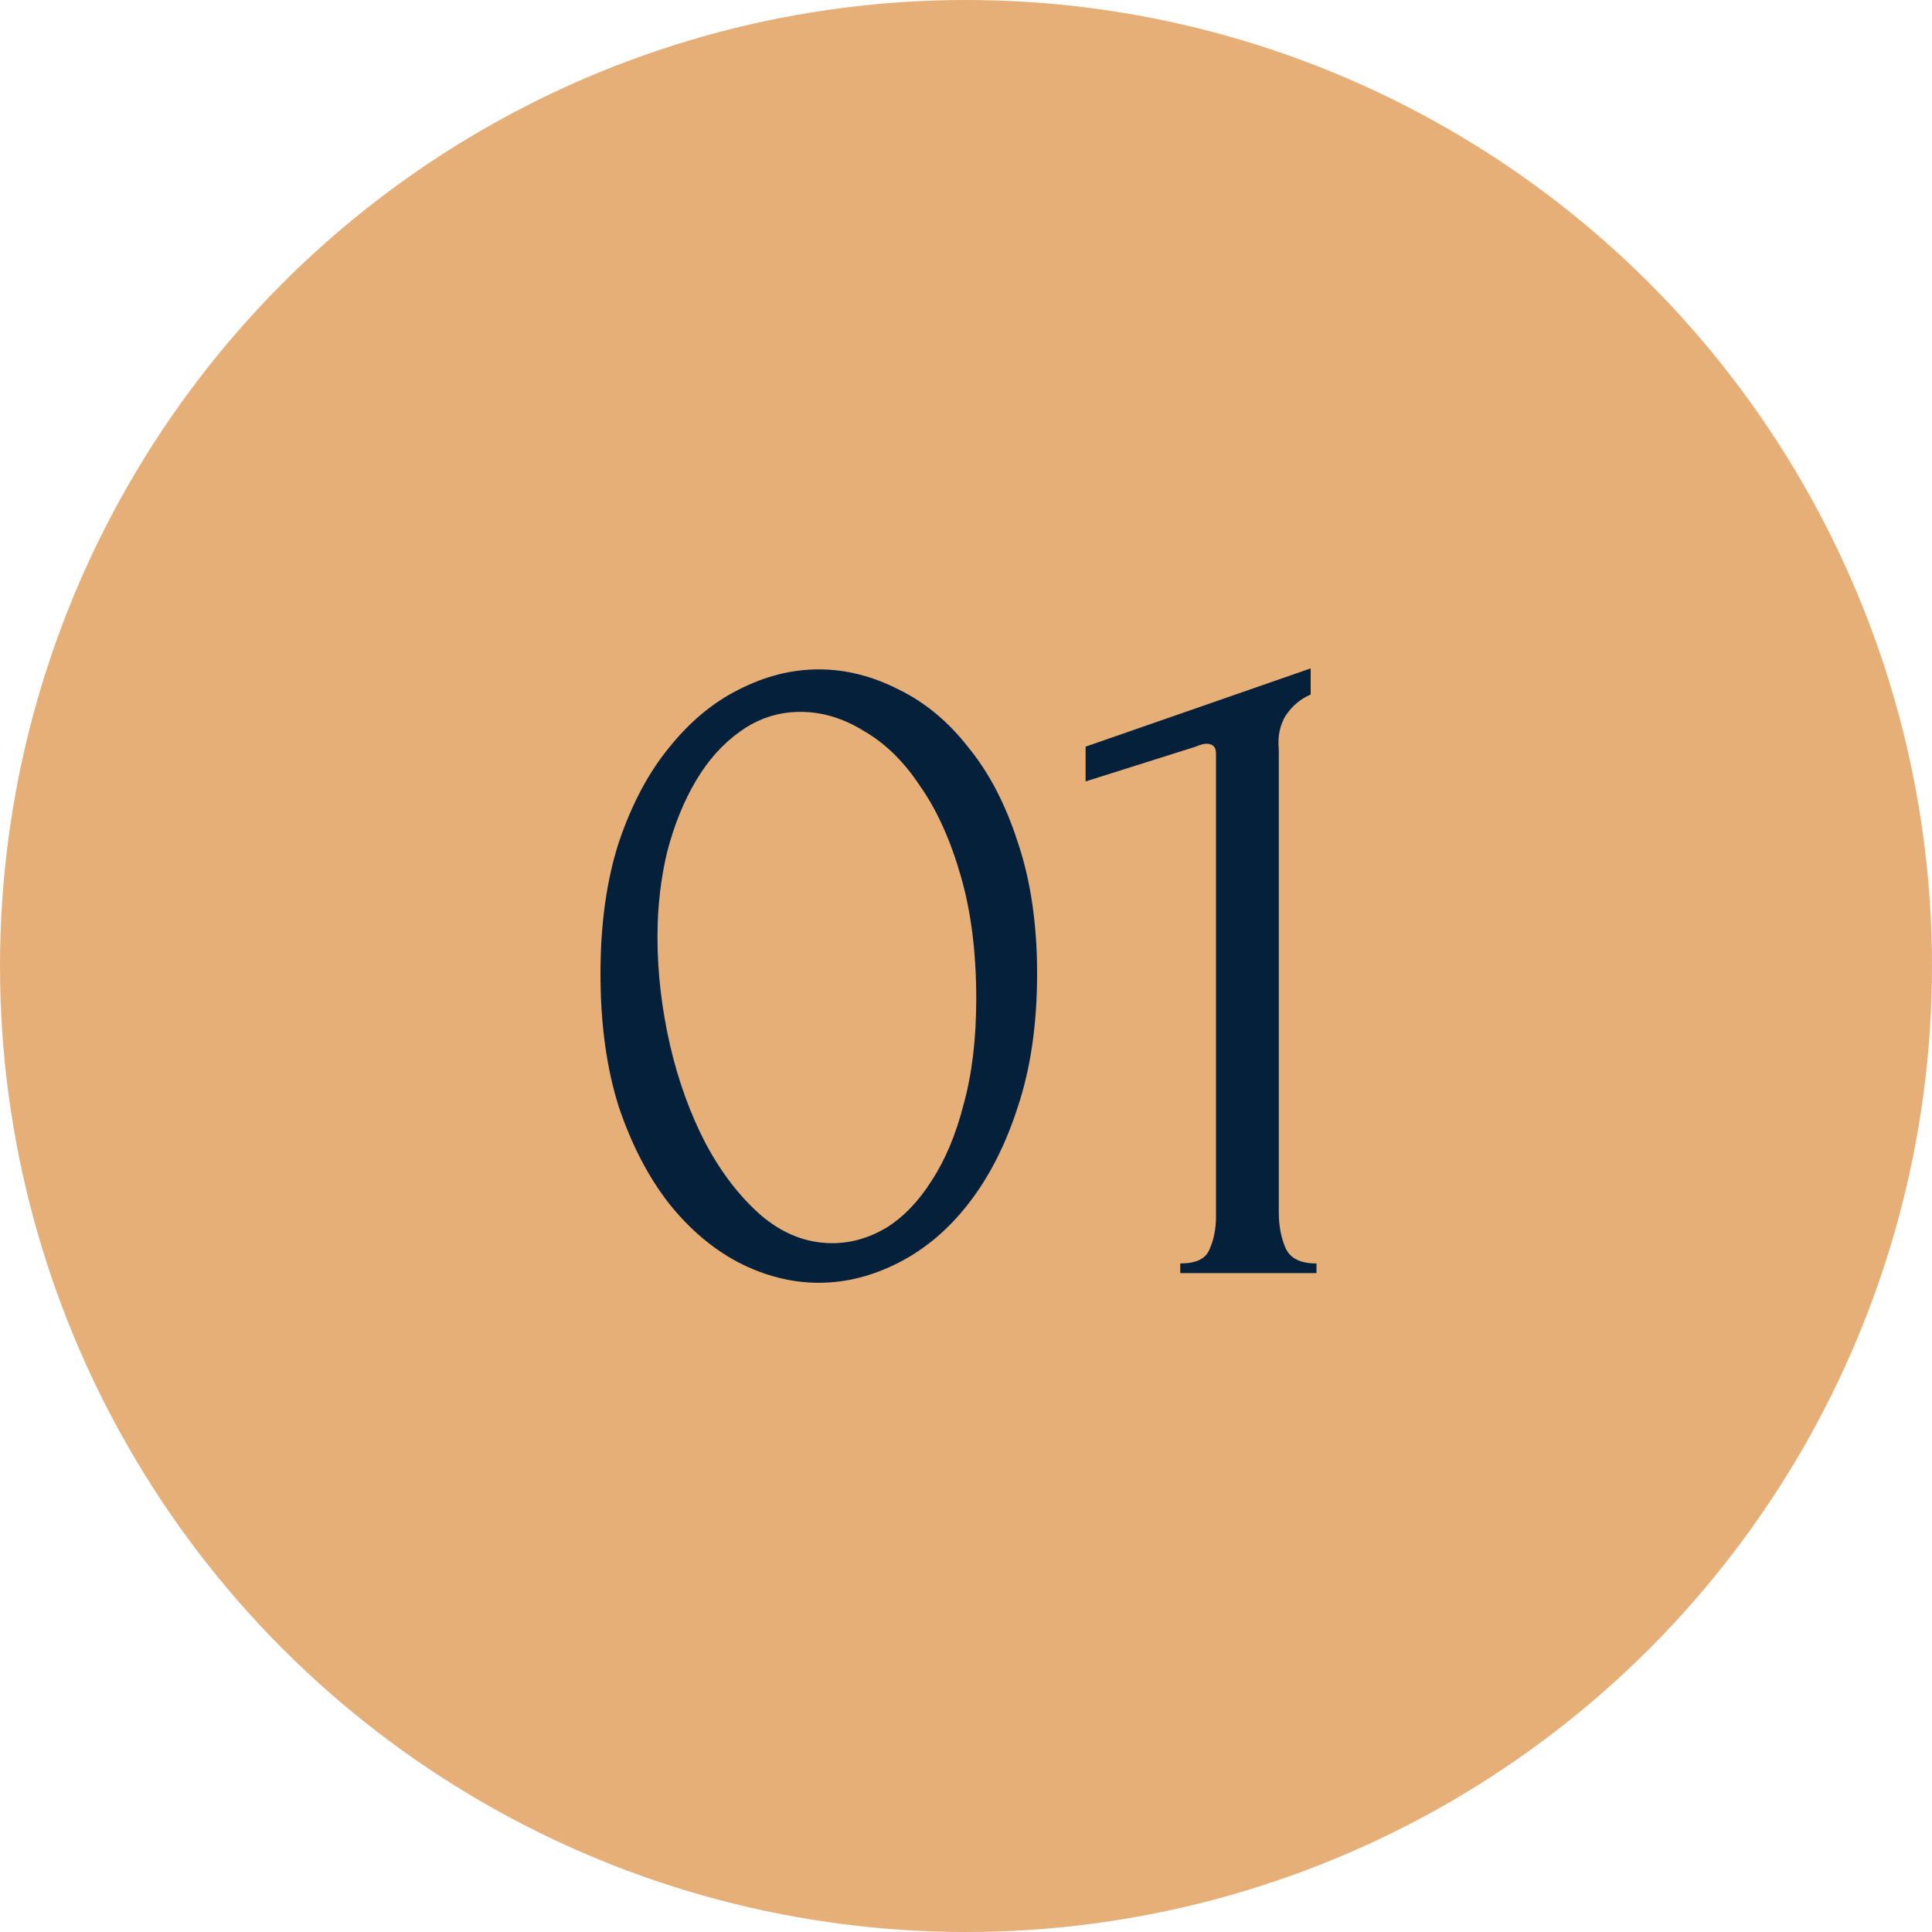
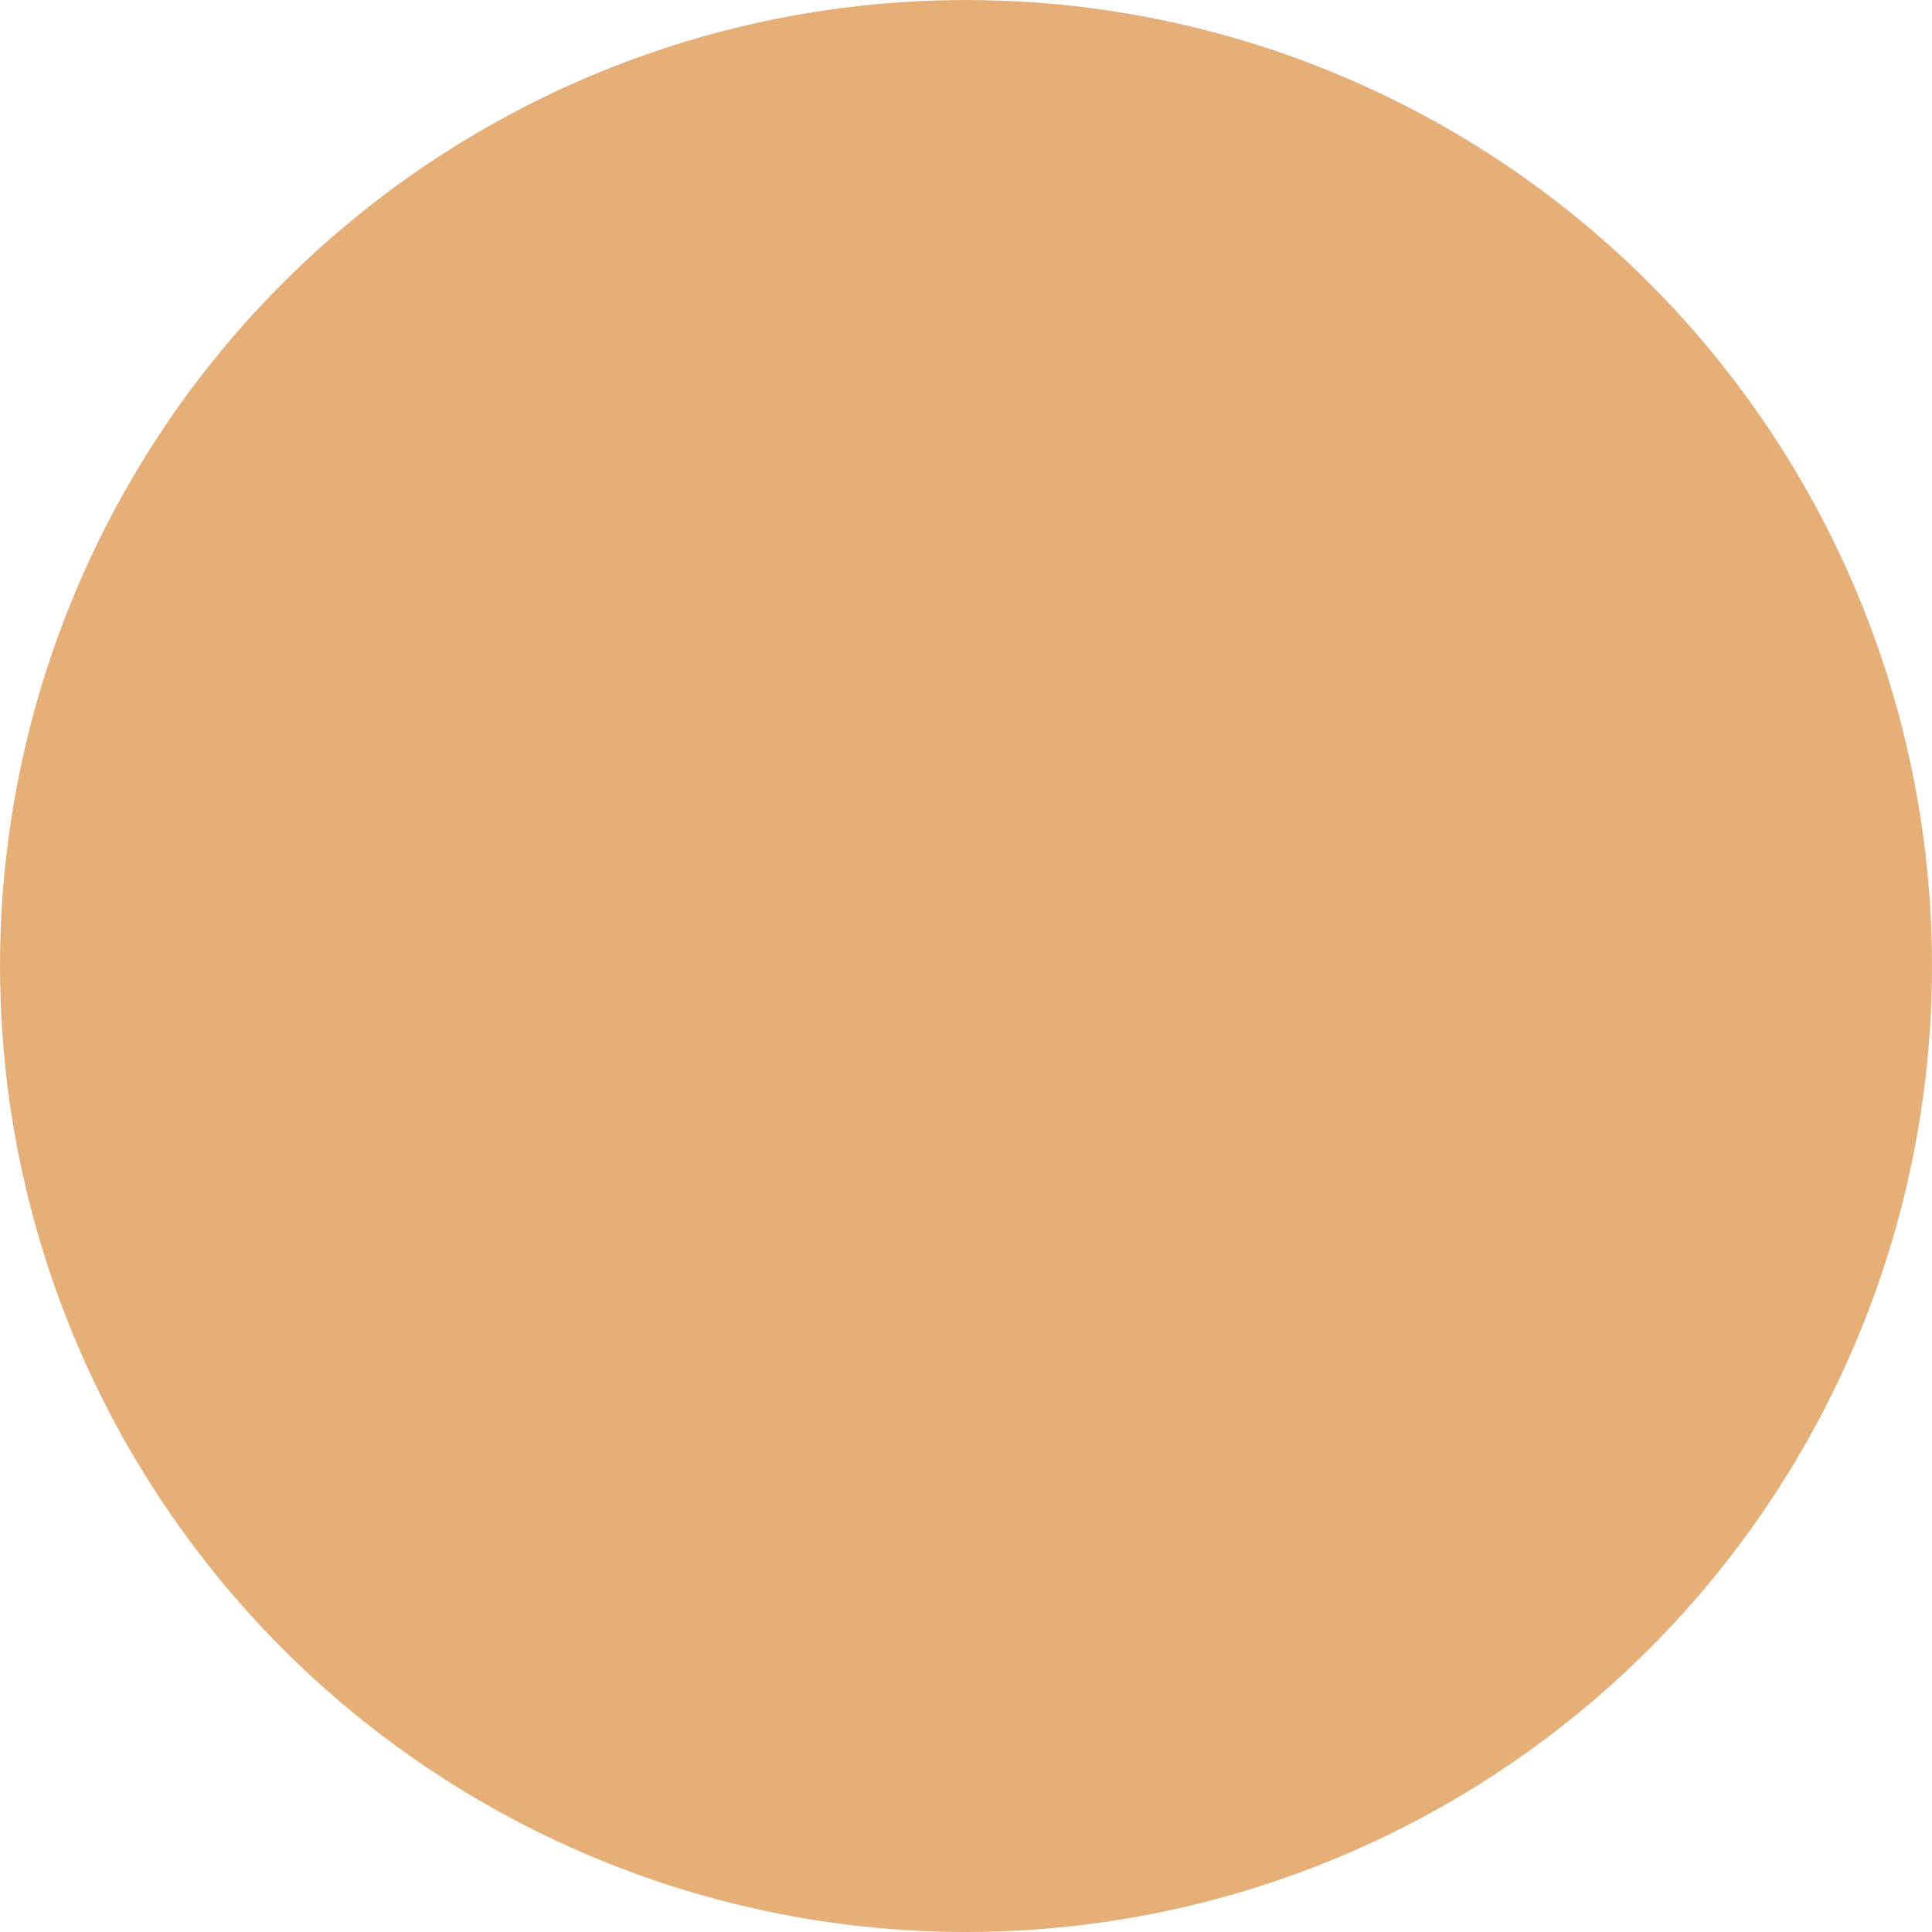
<svg xmlns="http://www.w3.org/2000/svg" width="82" height="82" viewBox="0 0 82 82" fill="none">
  <ellipse cx="41" cy="41" rx="41" ry="41" fill="url(#paint0_linear_22_11072)" />
-   <path d="M25.486 41.325C25.486 39.221 25.745 37.362 26.265 35.749C26.811 34.136 27.522 32.797 28.397 31.731C29.271 30.638 30.255 29.818 31.349 29.271C32.469 28.697 33.604 28.41 34.752 28.41C35.9 28.41 37.034 28.697 38.155 29.271C39.275 29.818 40.259 30.638 41.107 31.731C41.981 32.797 42.678 34.136 43.198 35.749C43.744 37.362 44.018 39.221 44.018 41.325C44.018 43.457 43.744 45.343 43.198 46.983C42.678 48.596 41.981 49.962 41.107 51.083C40.259 52.176 39.275 53.01 38.155 53.584C37.034 54.158 35.9 54.445 34.752 54.445C33.604 54.445 32.469 54.158 31.349 53.584C30.255 53.01 29.271 52.176 28.397 51.083C27.522 49.962 26.811 48.596 26.265 46.983C25.745 45.343 25.486 43.457 25.486 41.325ZM41.435 42.391C41.435 40.423 41.216 38.688 40.779 37.184C40.341 35.654 39.767 34.383 39.057 33.371C38.373 32.333 37.581 31.553 36.679 31.034C35.804 30.488 34.902 30.214 33.973 30.214C33.043 30.214 32.196 30.488 31.431 31.034C30.693 31.553 30.064 32.251 29.545 33.125C29.025 34 28.615 35.011 28.315 36.159C28.041 37.307 27.905 38.51 27.905 39.767C27.905 41.27 28.082 42.801 28.438 44.359C28.793 45.89 29.299 47.284 29.955 48.541C30.611 49.771 31.39 50.782 32.292 51.575C33.221 52.368 34.232 52.764 35.326 52.764C36.118 52.764 36.884 52.545 37.622 52.108C38.36 51.644 39.002 50.974 39.549 50.099C40.123 49.224 40.574 48.145 40.902 46.86C41.257 45.575 41.435 44.086 41.435 42.391ZM50.094 54.035V53.625C50.75 53.625 51.16 53.434 51.324 53.051C51.515 52.641 51.611 52.163 51.611 51.616V31.977C51.611 31.704 51.474 31.567 51.201 31.567C51.092 31.567 50.941 31.608 50.75 31.69L46.076 33.166V31.69L55.629 28.369V29.476C55.192 29.668 54.836 29.968 54.563 30.378C54.317 30.788 54.221 31.267 54.276 31.813V51.452C54.276 52.026 54.372 52.532 54.563 52.969C54.754 53.407 55.192 53.625 55.875 53.625V54.035H50.094Z" fill="#05203A" />
  <defs>
    <linearGradient id="paint0_linear_22_11072" x1="0" y1="82" x2="98.956" y2="42.761" gradientUnits="userSpaceOnUse">
      <stop stop-color="#E7AF78" />
      <stop offset="1" stop-color="#E7AF78" />
    </linearGradient>
  </defs>
</svg>